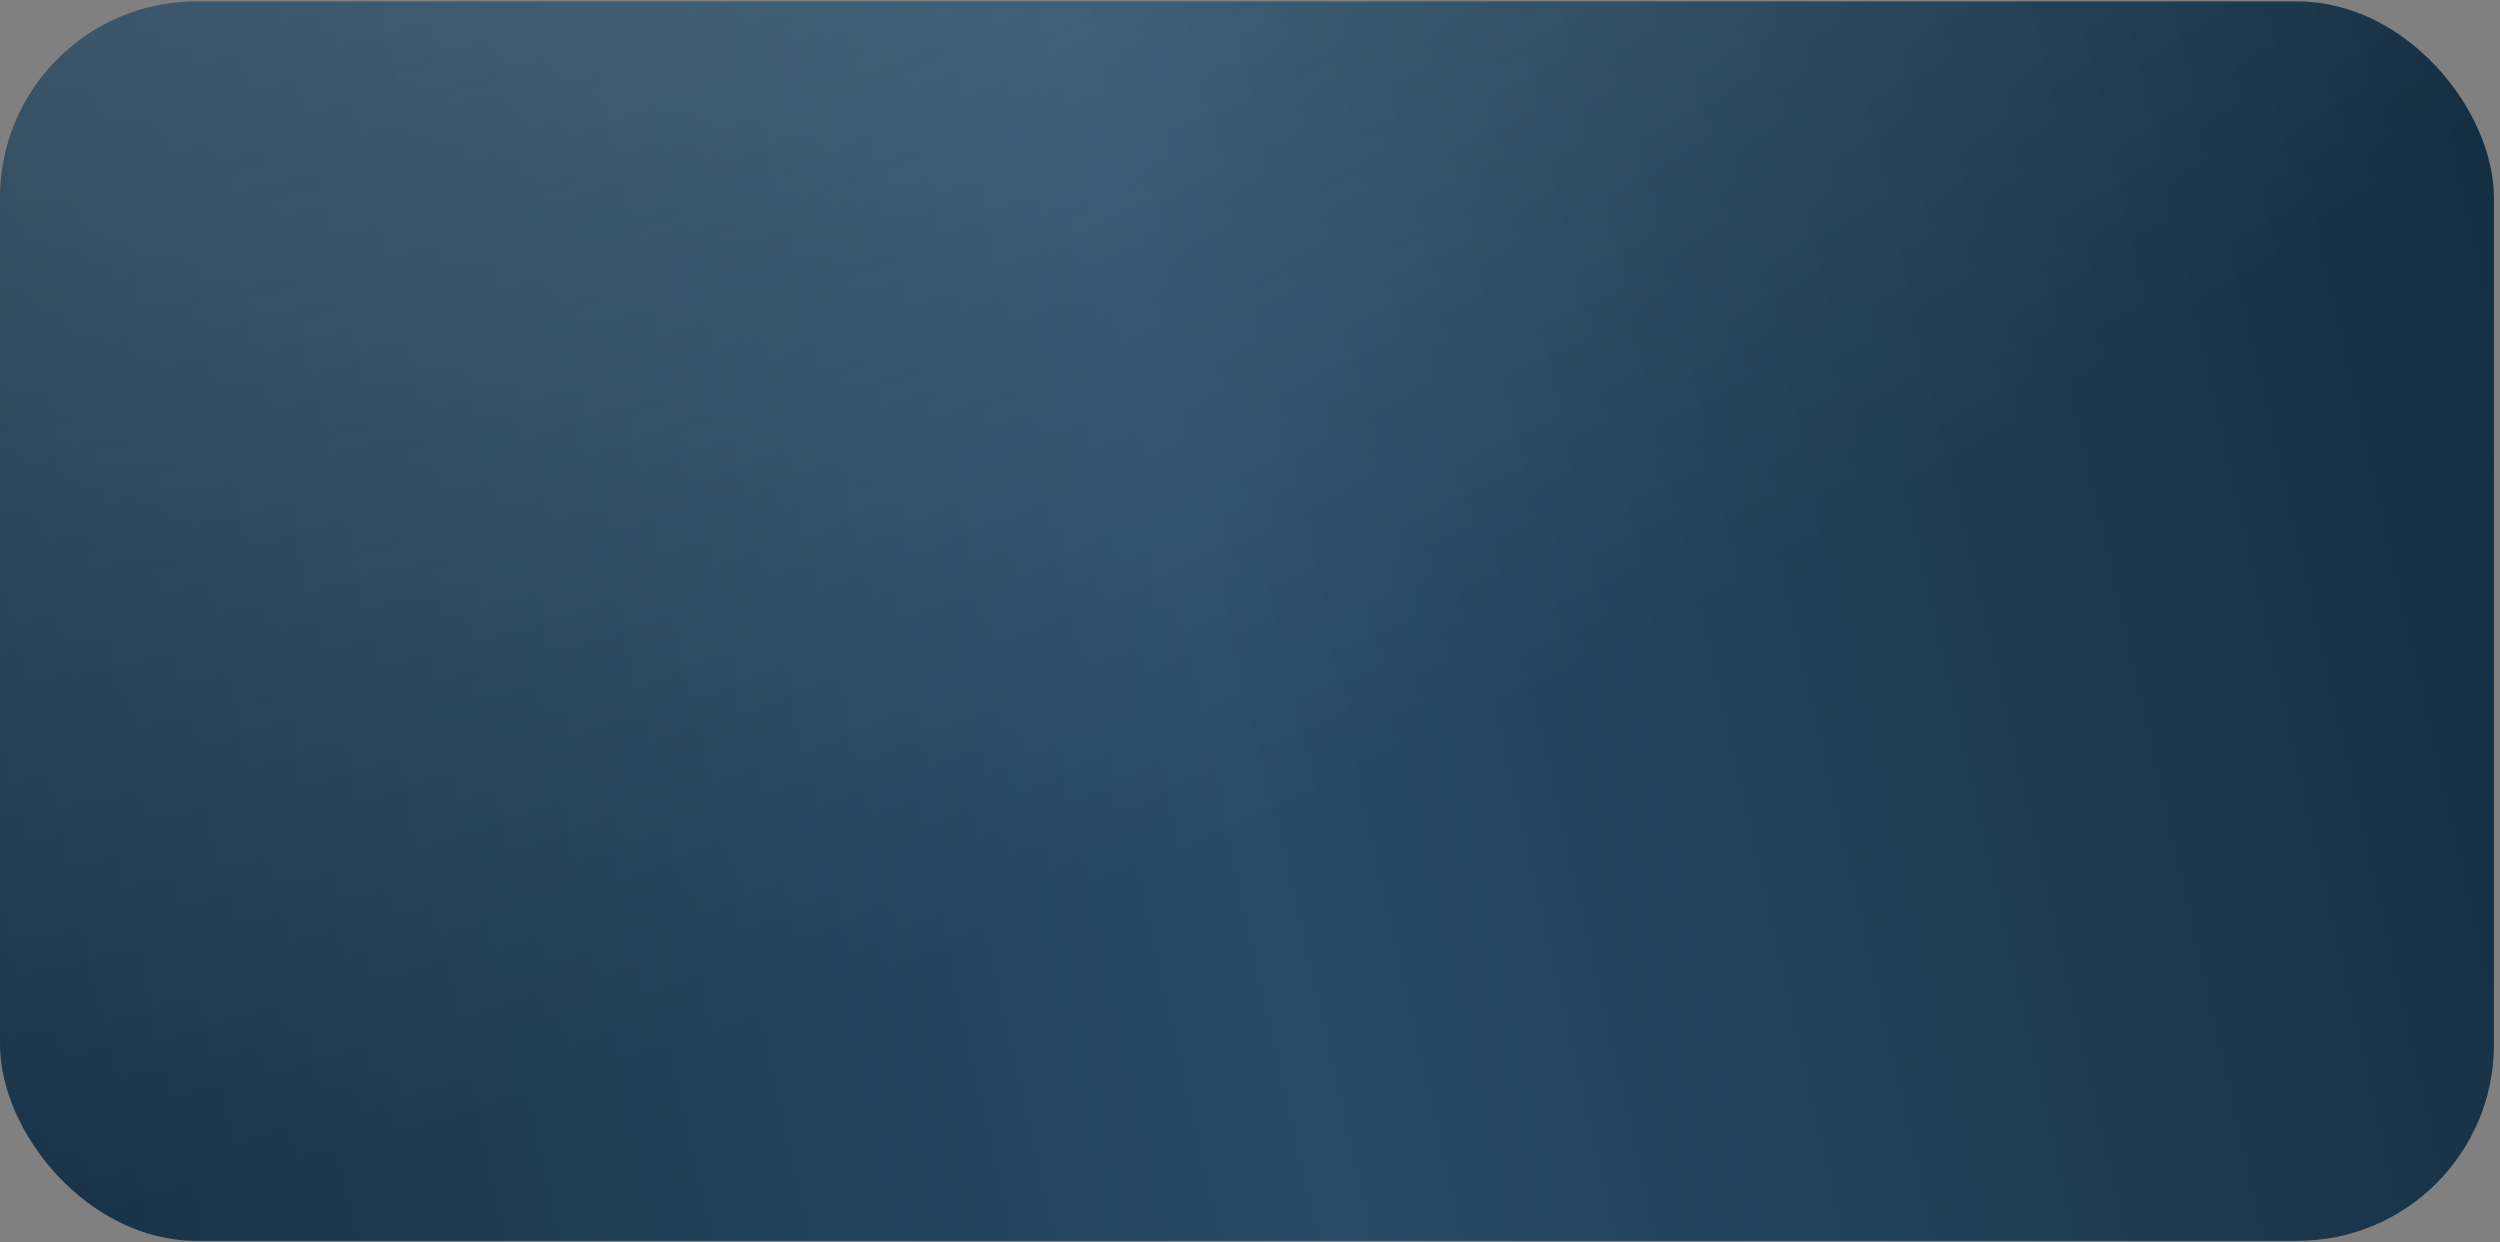
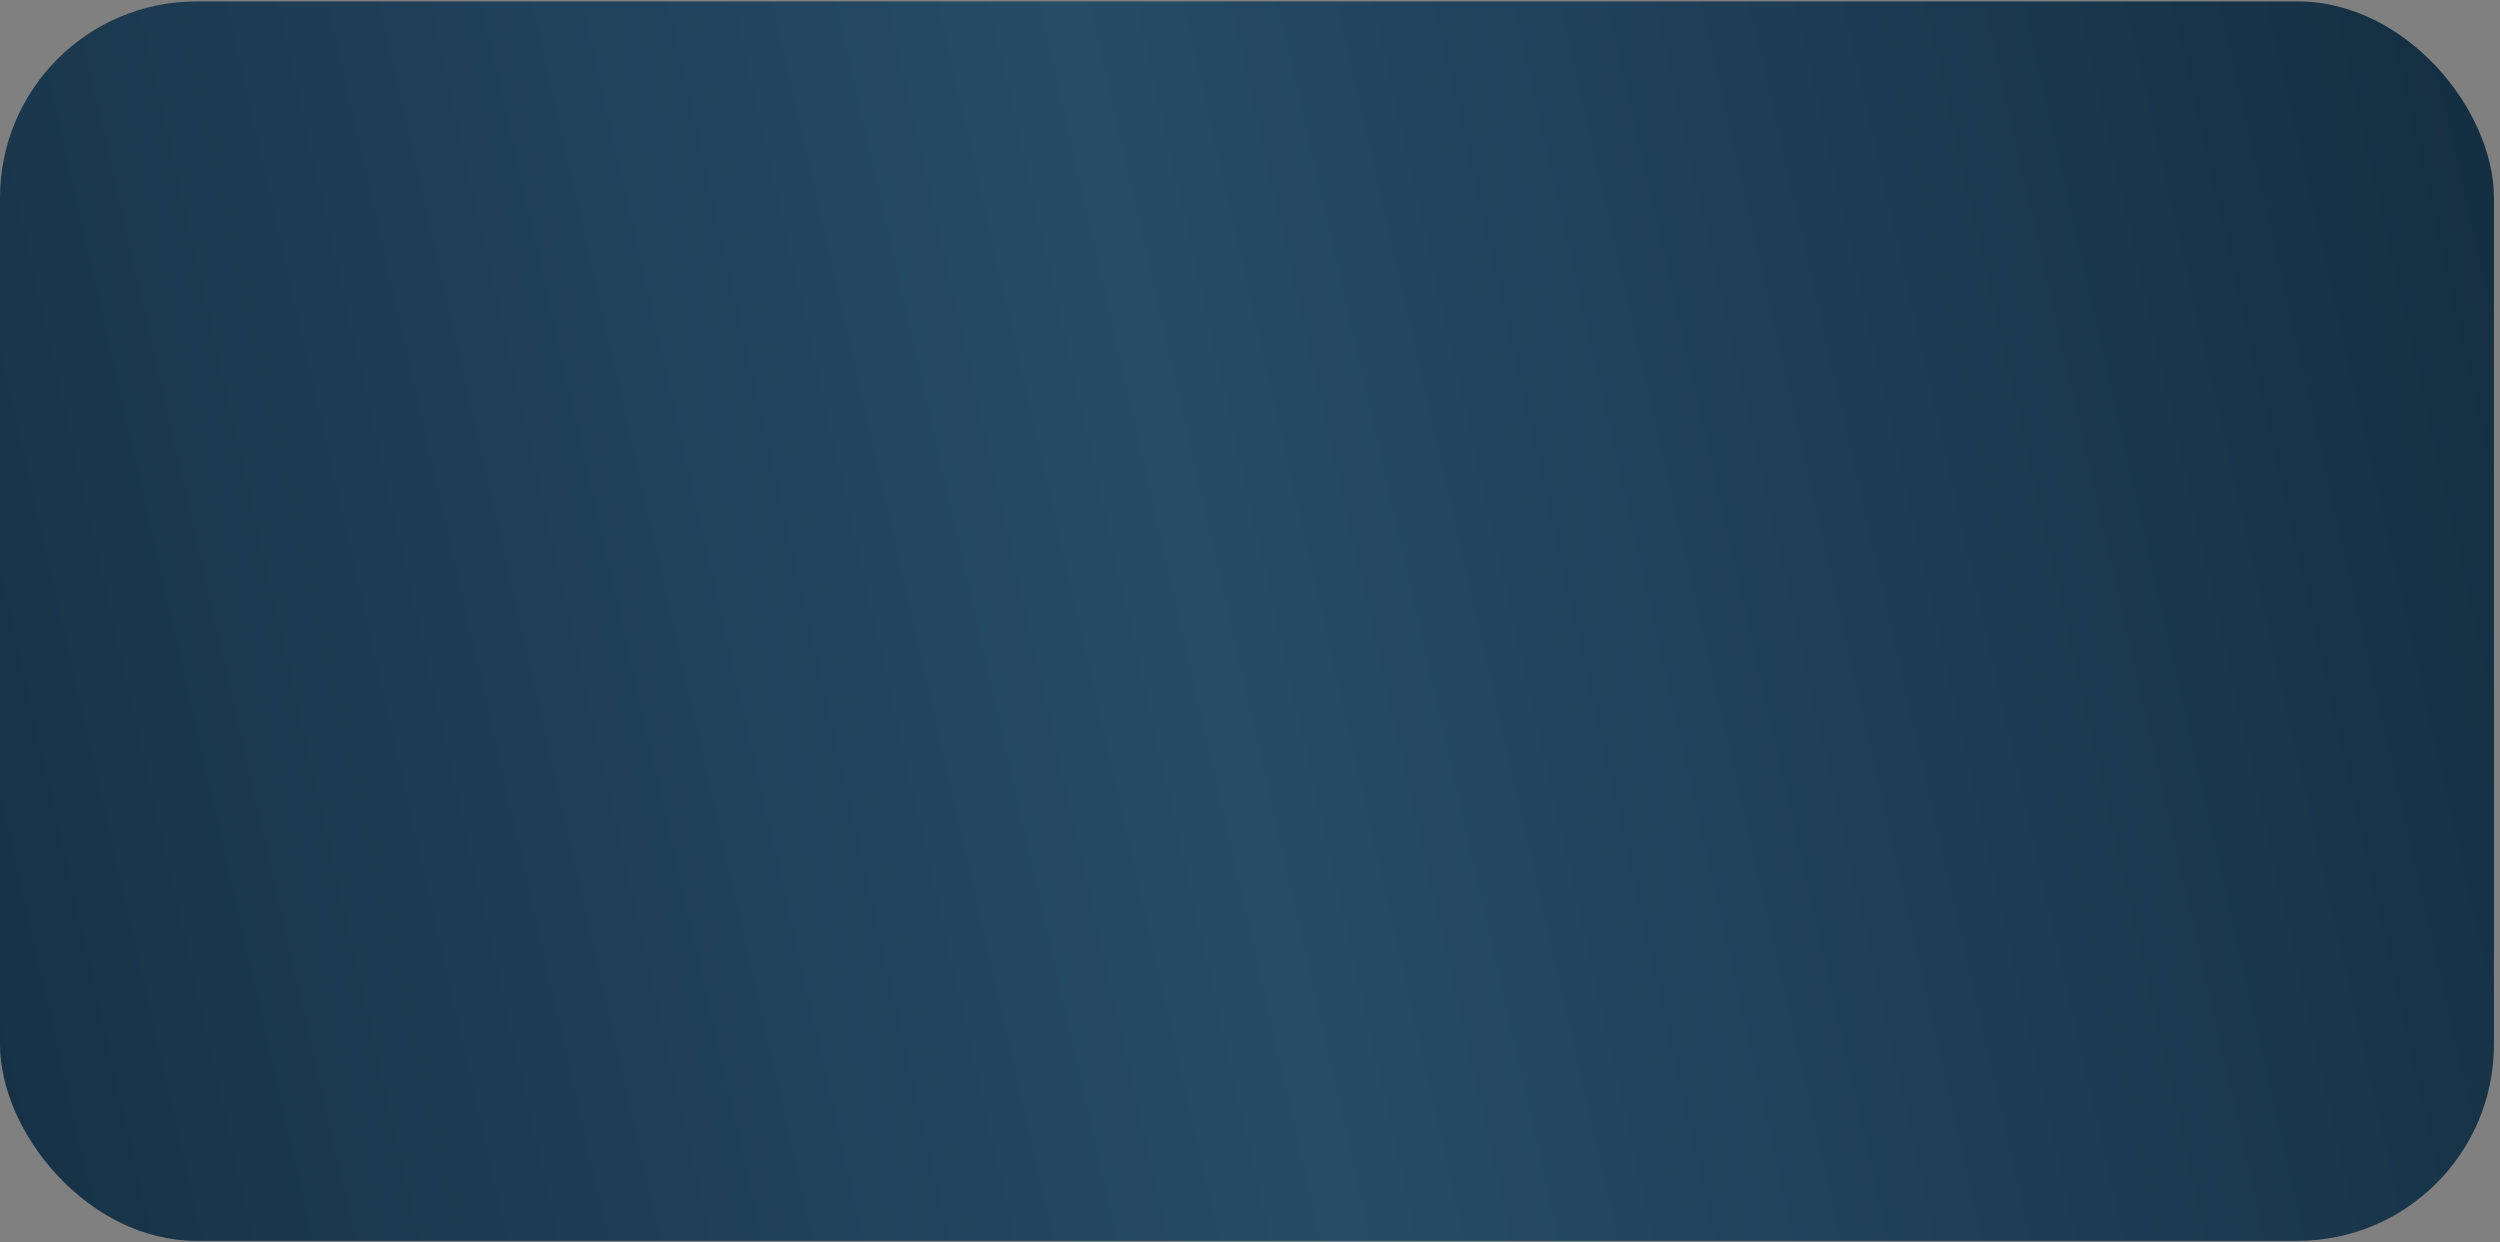
<svg xmlns="http://www.w3.org/2000/svg" width="161" height="80" viewBox="0 0 161 80" fill="none">
  <rect x="0" y="0" width="161" height="80" fill="#808080" stroke="none" />
  <rect y="0.091" width="160.611" height="79.819" rx="12.654" fill="url(#paint0_linear_219_954)" />
-   <rect y="0.091" width="160.611" height="79.819" rx="12.654" fill="url(#paint1_radial_219_954)" fill-opacity="0.35" />
  <defs>
    <linearGradient id="paint0_linear_219_954" x1="167.828" y1="-3.819" x2="-30.105" y2="41.171" gradientUnits="userSpaceOnUse">
      <stop stop-color="#132B3D" />
      <stop offset="0.481" stop-color="#264C68" />
      <stop offset="1" stop-color="#132B3D" />
    </linearGradient>
    <radialGradient id="paint1_radial_219_954" cx="0" cy="0" r="1" gradientUnits="userSpaceOnUse" gradientTransform="translate(47.5 -66) rotate(62.832) scale(122.265 227.704)">
      <stop stop-color="#F2F9FF" stop-opacity="0.75" />
      <stop offset="1" stop-color="white" stop-opacity="0" />
    </radialGradient>
  </defs>
</svg>